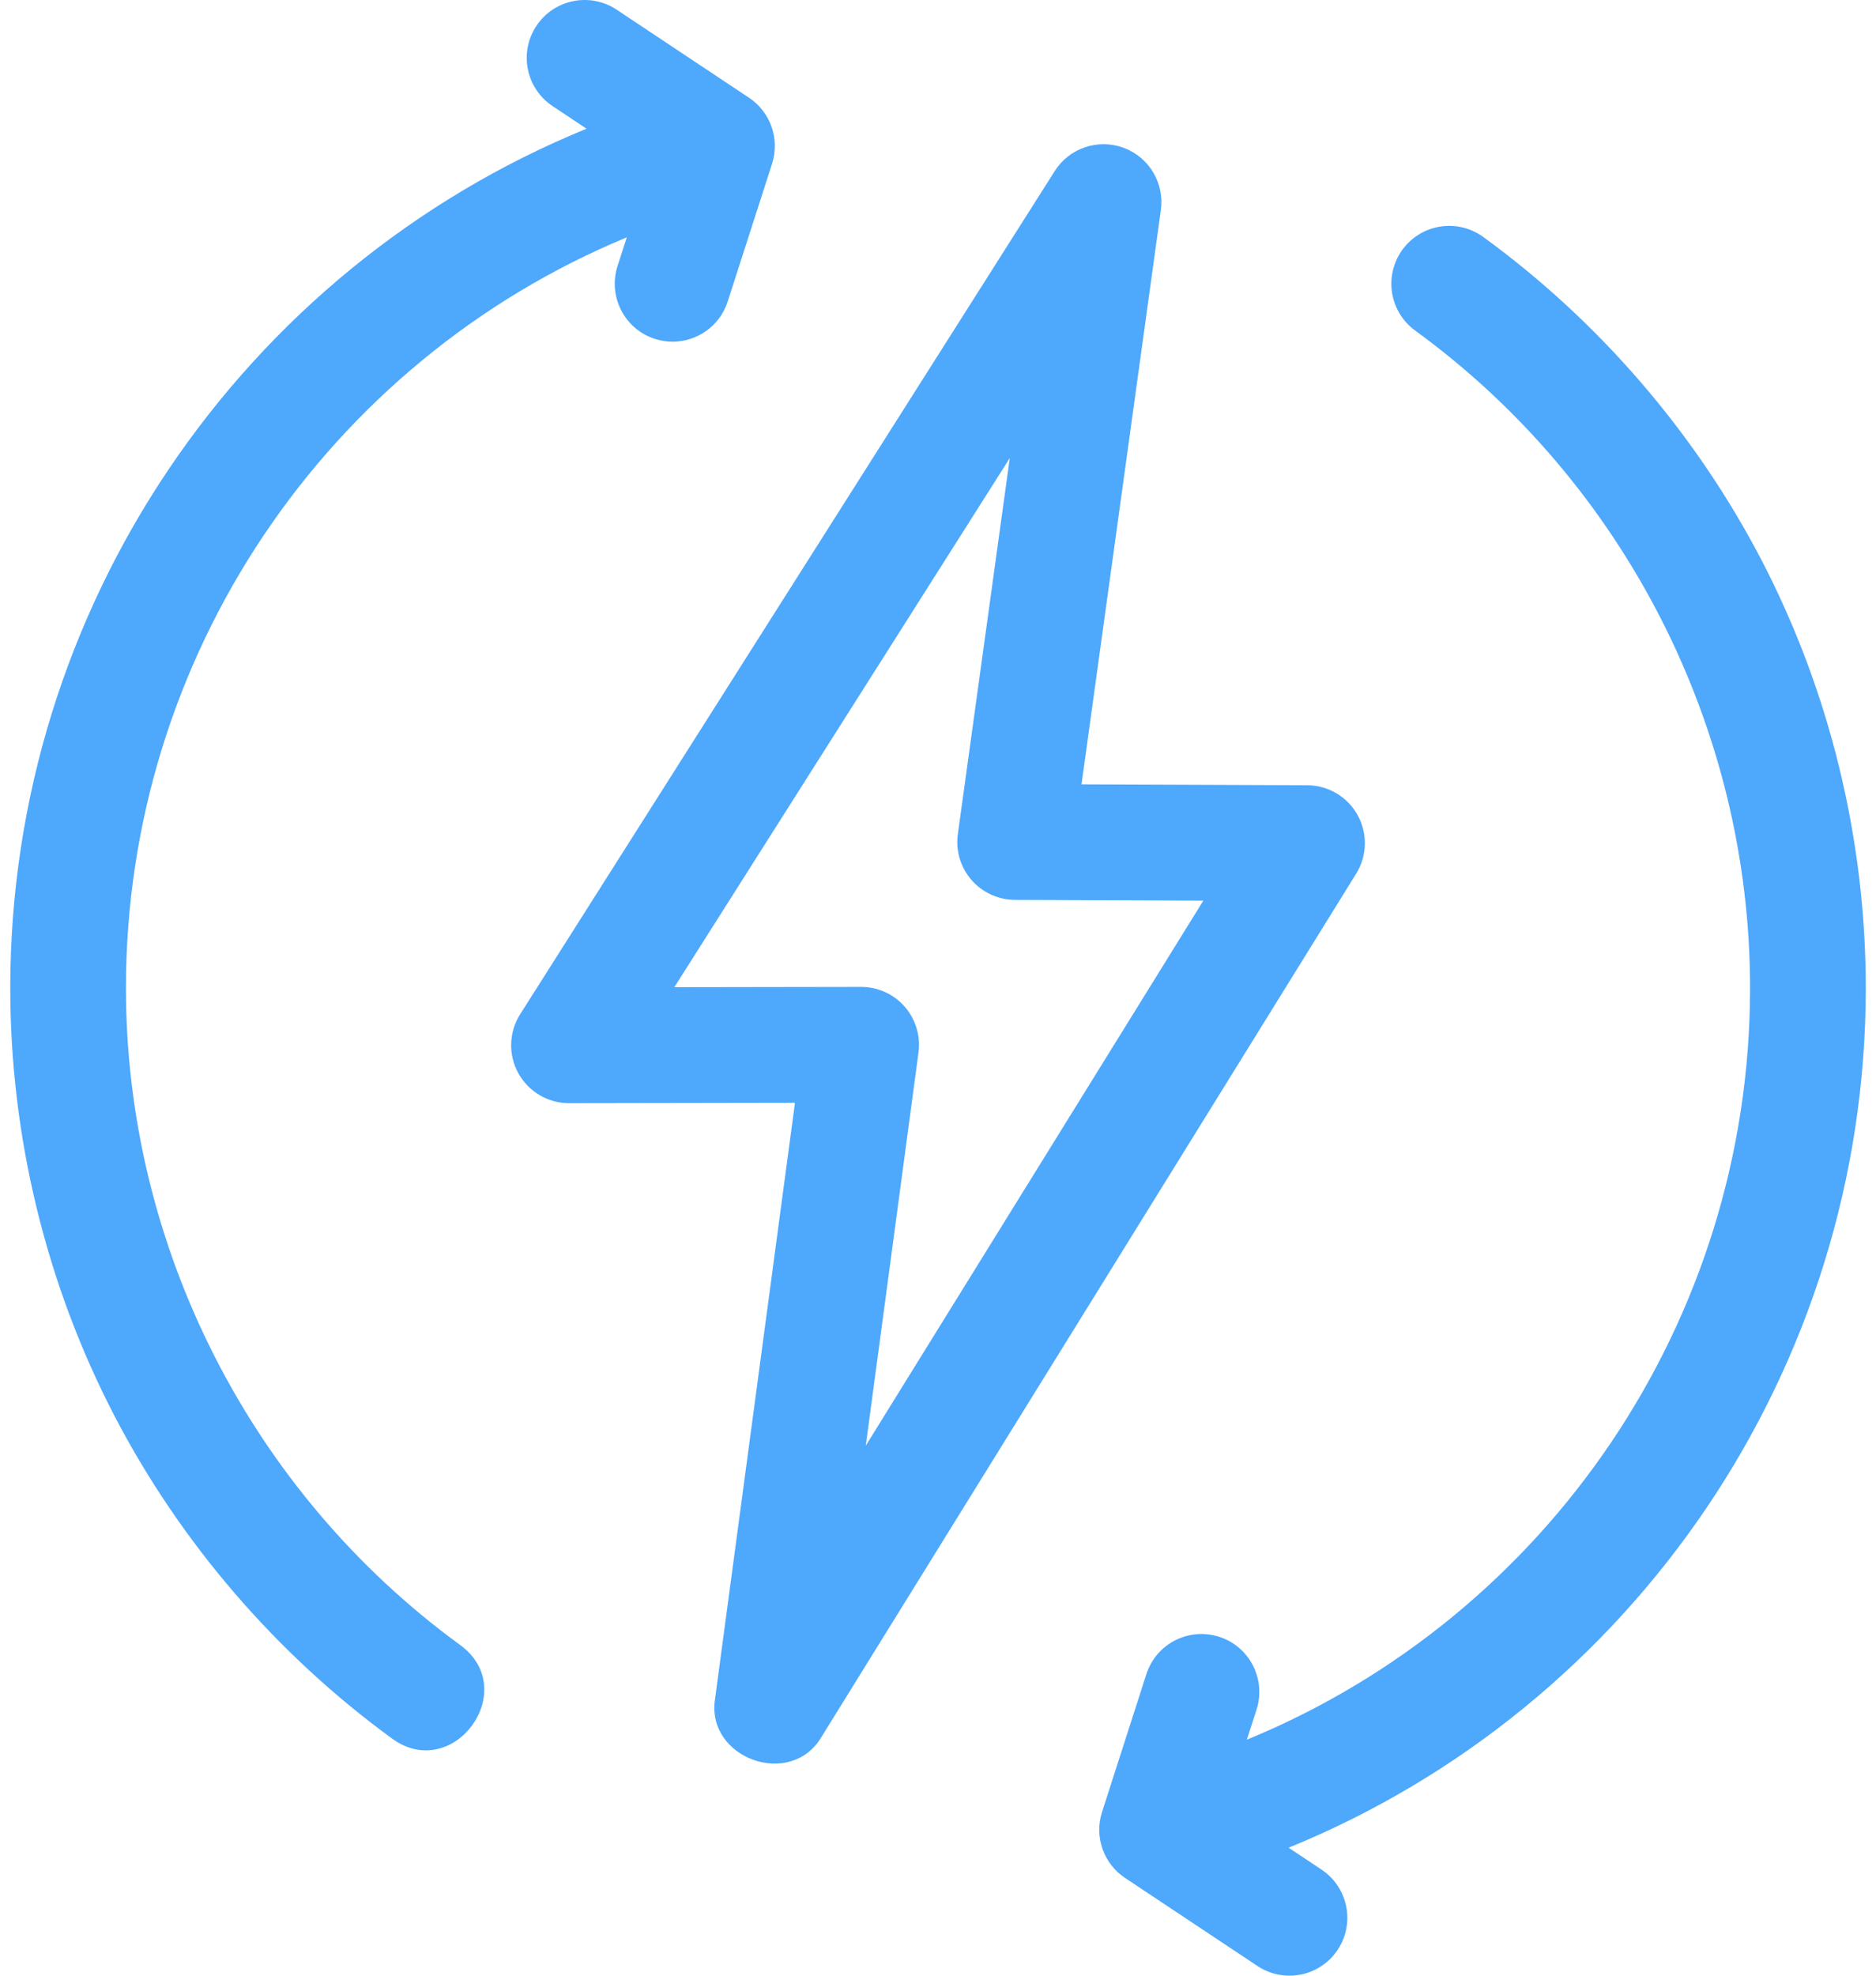
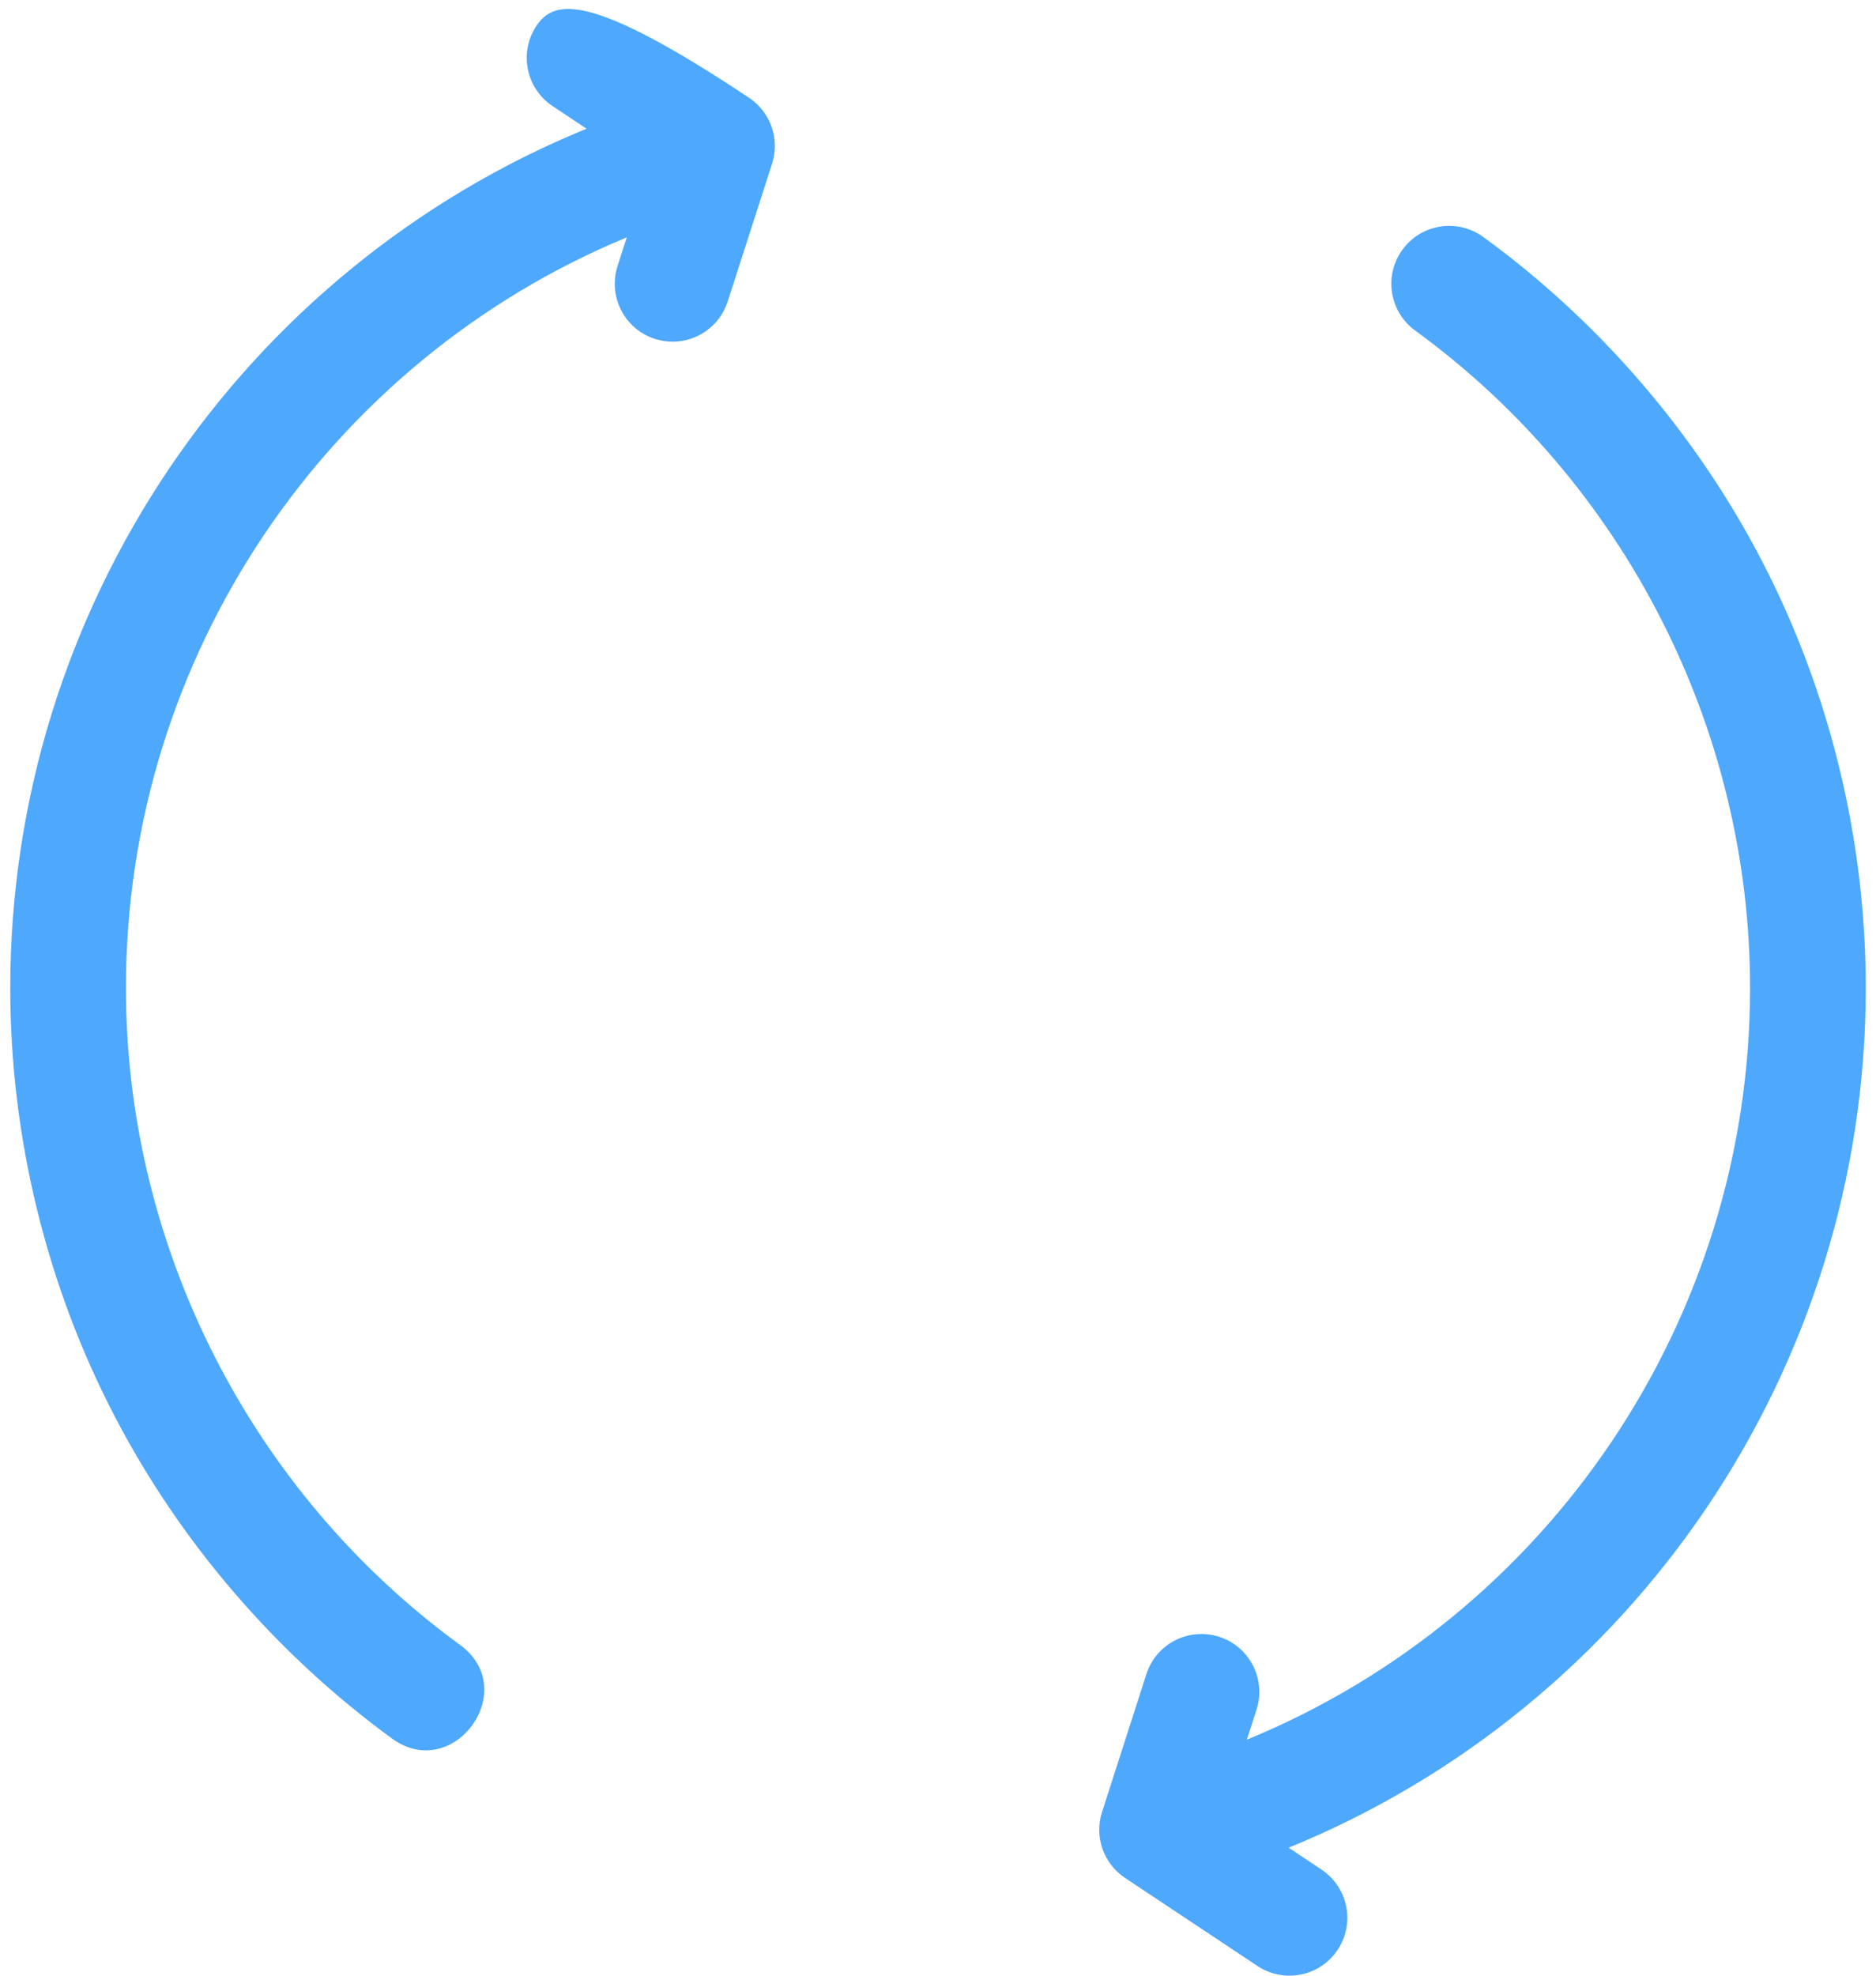
<svg xmlns="http://www.w3.org/2000/svg" width="38" height="40" viewBox="0 0 38 40" fill="none">
-   <path d="M9.325 33.308C5.083 30.218 2.551 25.244 2.551 20.004C2.551 13.287 6.628 7.319 12.696 4.805L12.509 5.386C12.311 6.002 12.649 6.663 13.265 6.861C13.385 6.899 13.506 6.918 13.625 6.918C14.12 6.918 14.58 6.601 14.74 6.105L15.639 3.314C15.799 2.815 15.609 2.27 15.172 1.979L12.491 0.196C11.952 -0.162 11.224 -0.016 10.866 0.523C10.507 1.062 10.654 1.79 11.193 2.148L11.881 2.606C4.902 5.457 0.208 12.3 0.208 20.004C0.208 23.015 0.937 26.01 2.318 28.665C3.654 31.233 5.6 33.493 7.945 35.202C9.183 36.099 10.562 34.217 9.325 33.308Z" fill="#4EA8FC" />
+   <path d="M9.325 33.308C5.083 30.218 2.551 25.244 2.551 20.004C2.551 13.287 6.628 7.319 12.696 4.805L12.509 5.386C12.311 6.002 12.649 6.663 13.265 6.861C13.385 6.899 13.506 6.918 13.625 6.918C14.12 6.918 14.58 6.601 14.74 6.105L15.639 3.314C15.799 2.815 15.609 2.27 15.172 1.979C11.952 -0.162 11.224 -0.016 10.866 0.523C10.507 1.062 10.654 1.79 11.193 2.148L11.881 2.606C4.902 5.457 0.208 12.3 0.208 20.004C0.208 23.015 0.937 26.01 2.318 28.665C3.654 31.233 5.6 33.493 7.945 35.202C9.183 36.099 10.562 34.217 9.325 33.308Z" fill="#4EA8FC" />
  <path d="M37.793 20.004C37.793 16.99 37.062 13.993 35.679 11.336C34.341 8.767 32.392 6.506 30.045 4.798C29.521 4.417 28.788 4.532 28.407 5.056C28.027 5.579 28.142 6.312 28.666 6.693C32.913 9.783 35.449 14.759 35.449 20.004C35.449 26.735 31.35 32.72 25.256 35.222L25.452 34.614C25.65 33.998 25.312 33.337 24.696 33.139C24.079 32.941 23.419 33.279 23.221 33.895L22.323 36.686C22.162 37.185 22.352 37.731 22.789 38.021L25.471 39.804C25.67 39.937 25.895 40 26.118 40C26.497 40 26.87 39.816 27.095 39.477C27.454 38.938 27.307 38.211 26.768 37.852L26.102 37.409C33.089 34.561 37.793 27.71 37.793 20.004Z" fill="#4EA8FC" />
-   <path d="M27.499 16.502C27.294 16.131 26.903 15.9 26.479 15.898L21.907 15.88L23.514 4.252C23.59 3.706 23.274 3.181 22.757 2.991C22.239 2.802 21.659 2.998 21.364 3.464L10.536 20.535C10.307 20.896 10.293 21.354 10.499 21.728C10.705 22.102 11.099 22.335 11.526 22.335H11.528L16.103 22.327L14.485 34.388C14.287 35.599 16.02 36.228 16.643 35.161L27.471 17.687C27.694 17.327 27.705 16.873 27.499 16.502ZM17.537 29.269L18.605 21.308C18.65 20.973 18.547 20.635 18.325 20.38C18.102 20.126 17.781 19.981 17.443 19.981C17.442 19.981 17.442 19.981 17.441 19.981L13.659 19.987L20.454 9.274L19.402 16.886C19.355 17.221 19.456 17.559 19.677 17.815C19.899 18.07 20.22 18.217 20.558 18.219L24.375 18.234L17.537 29.269Z" fill="#4EA8FC" />
</svg>